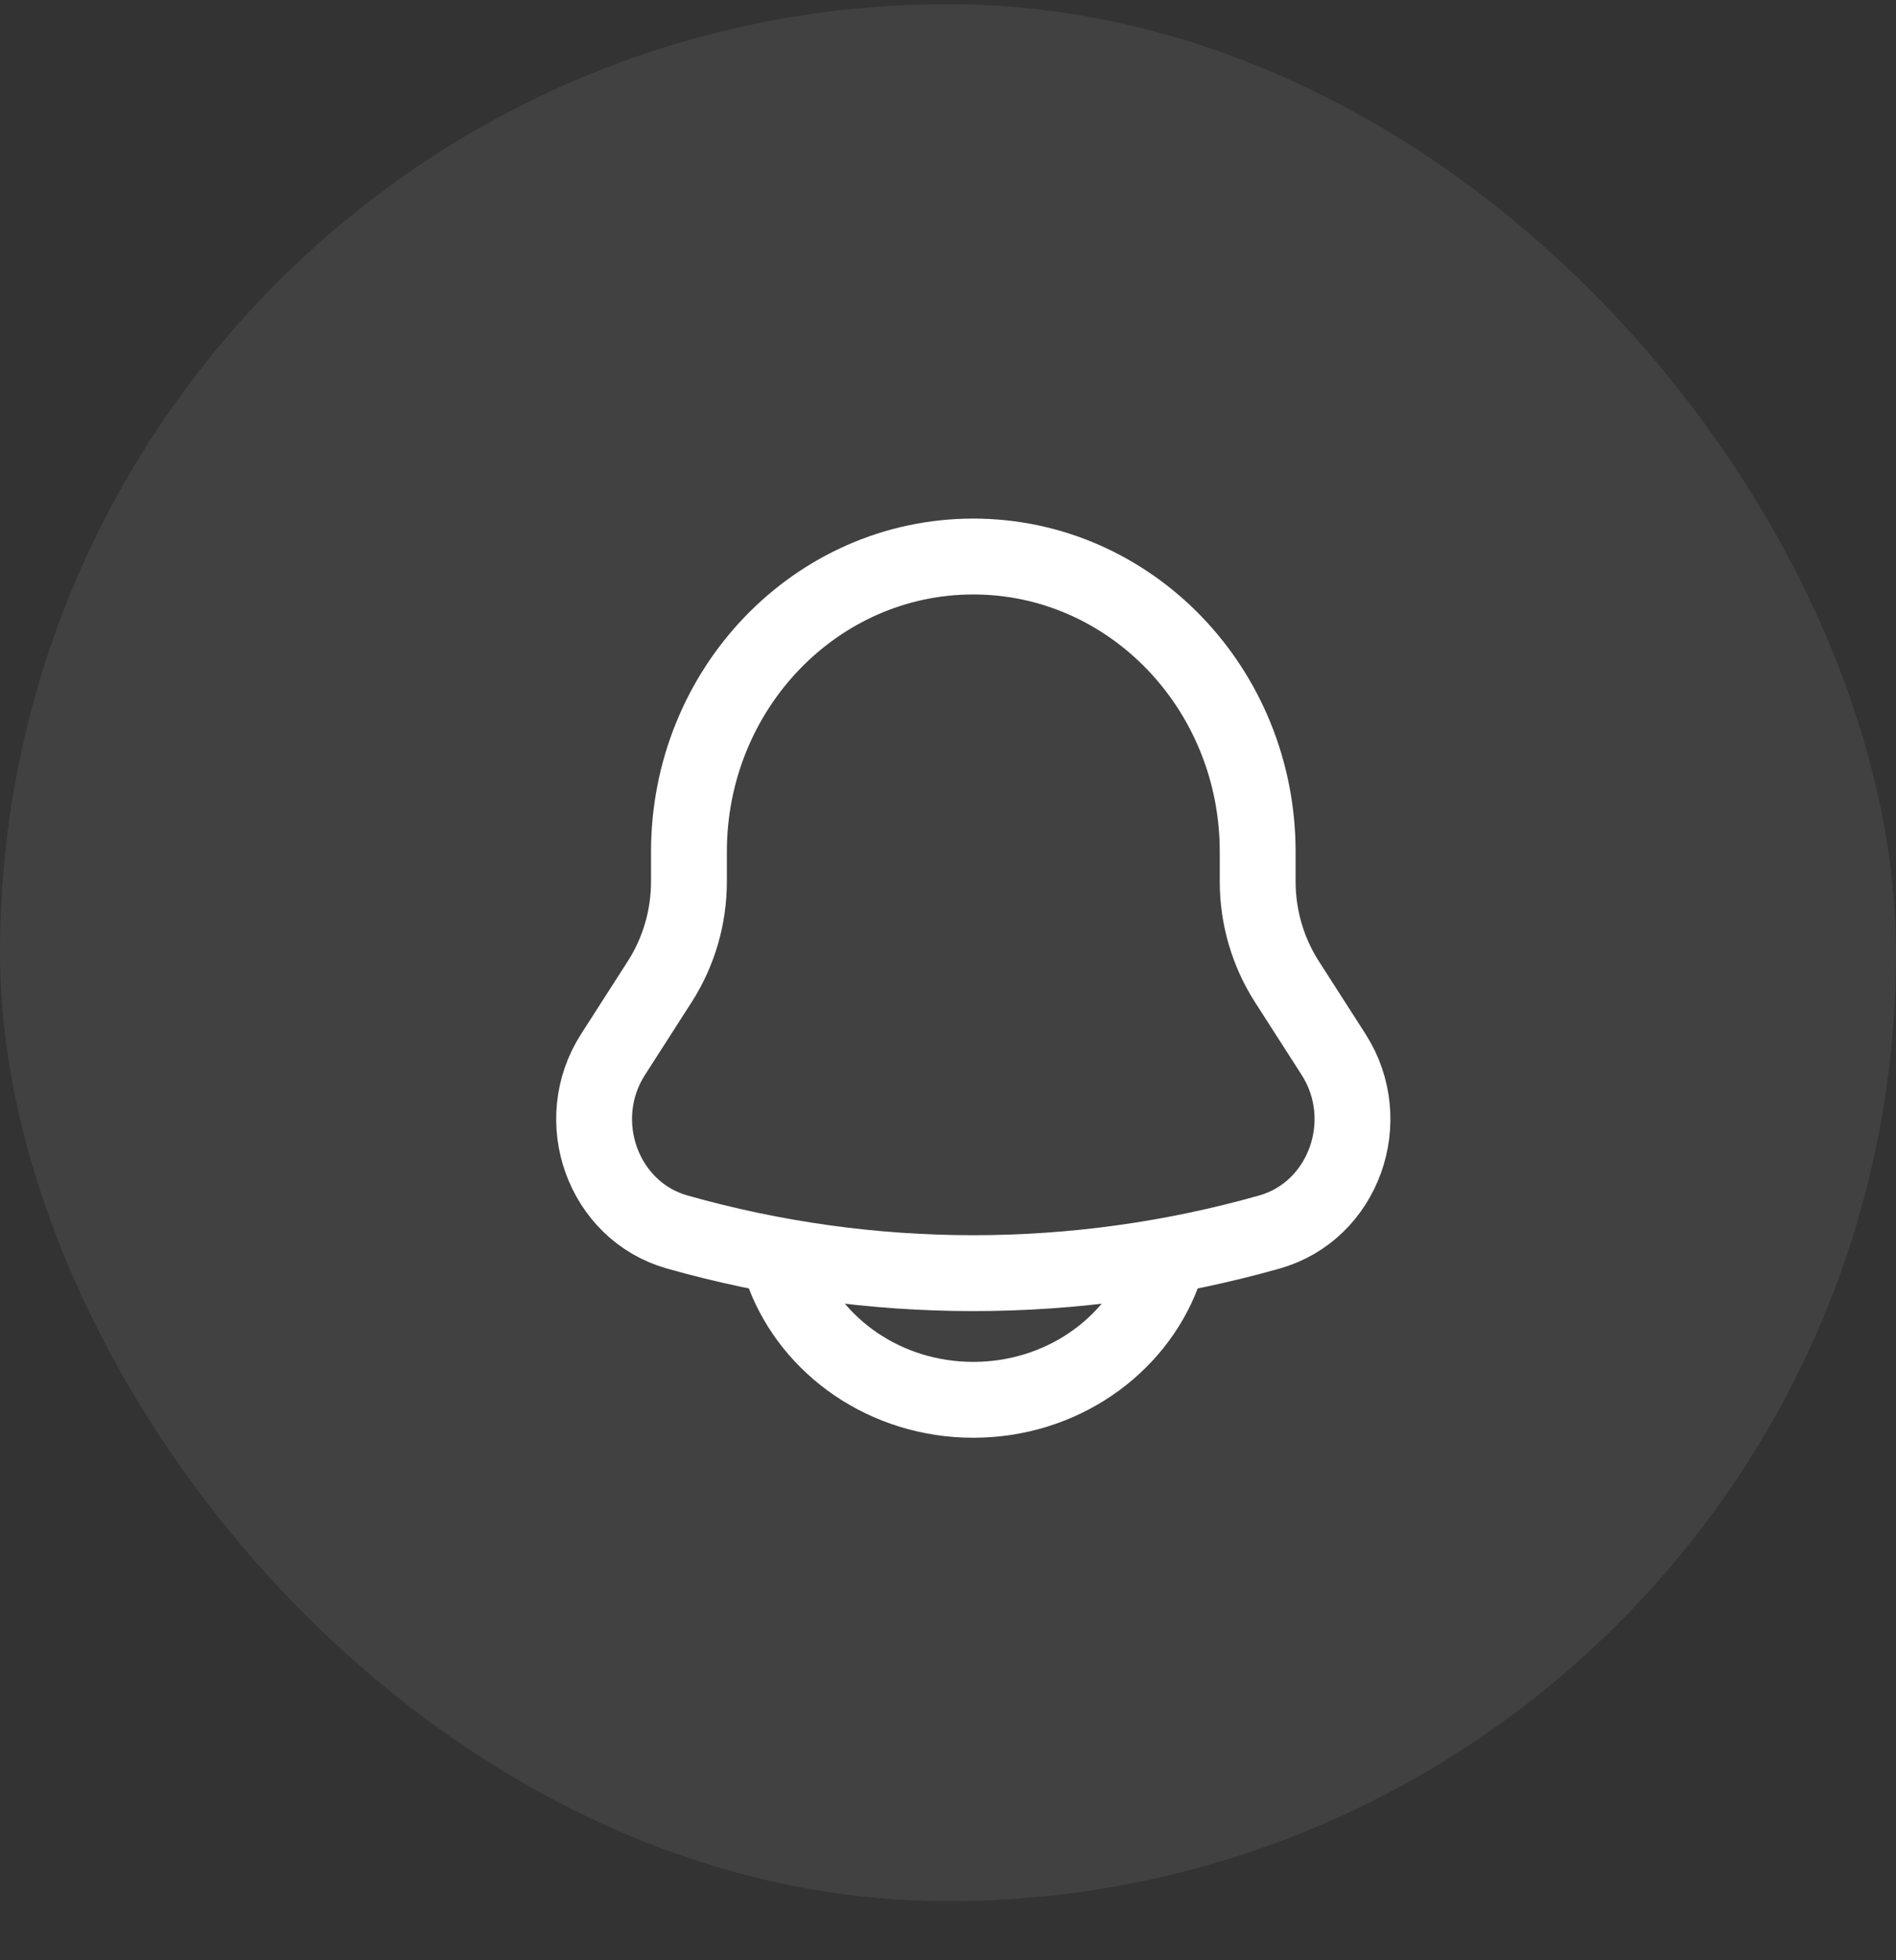
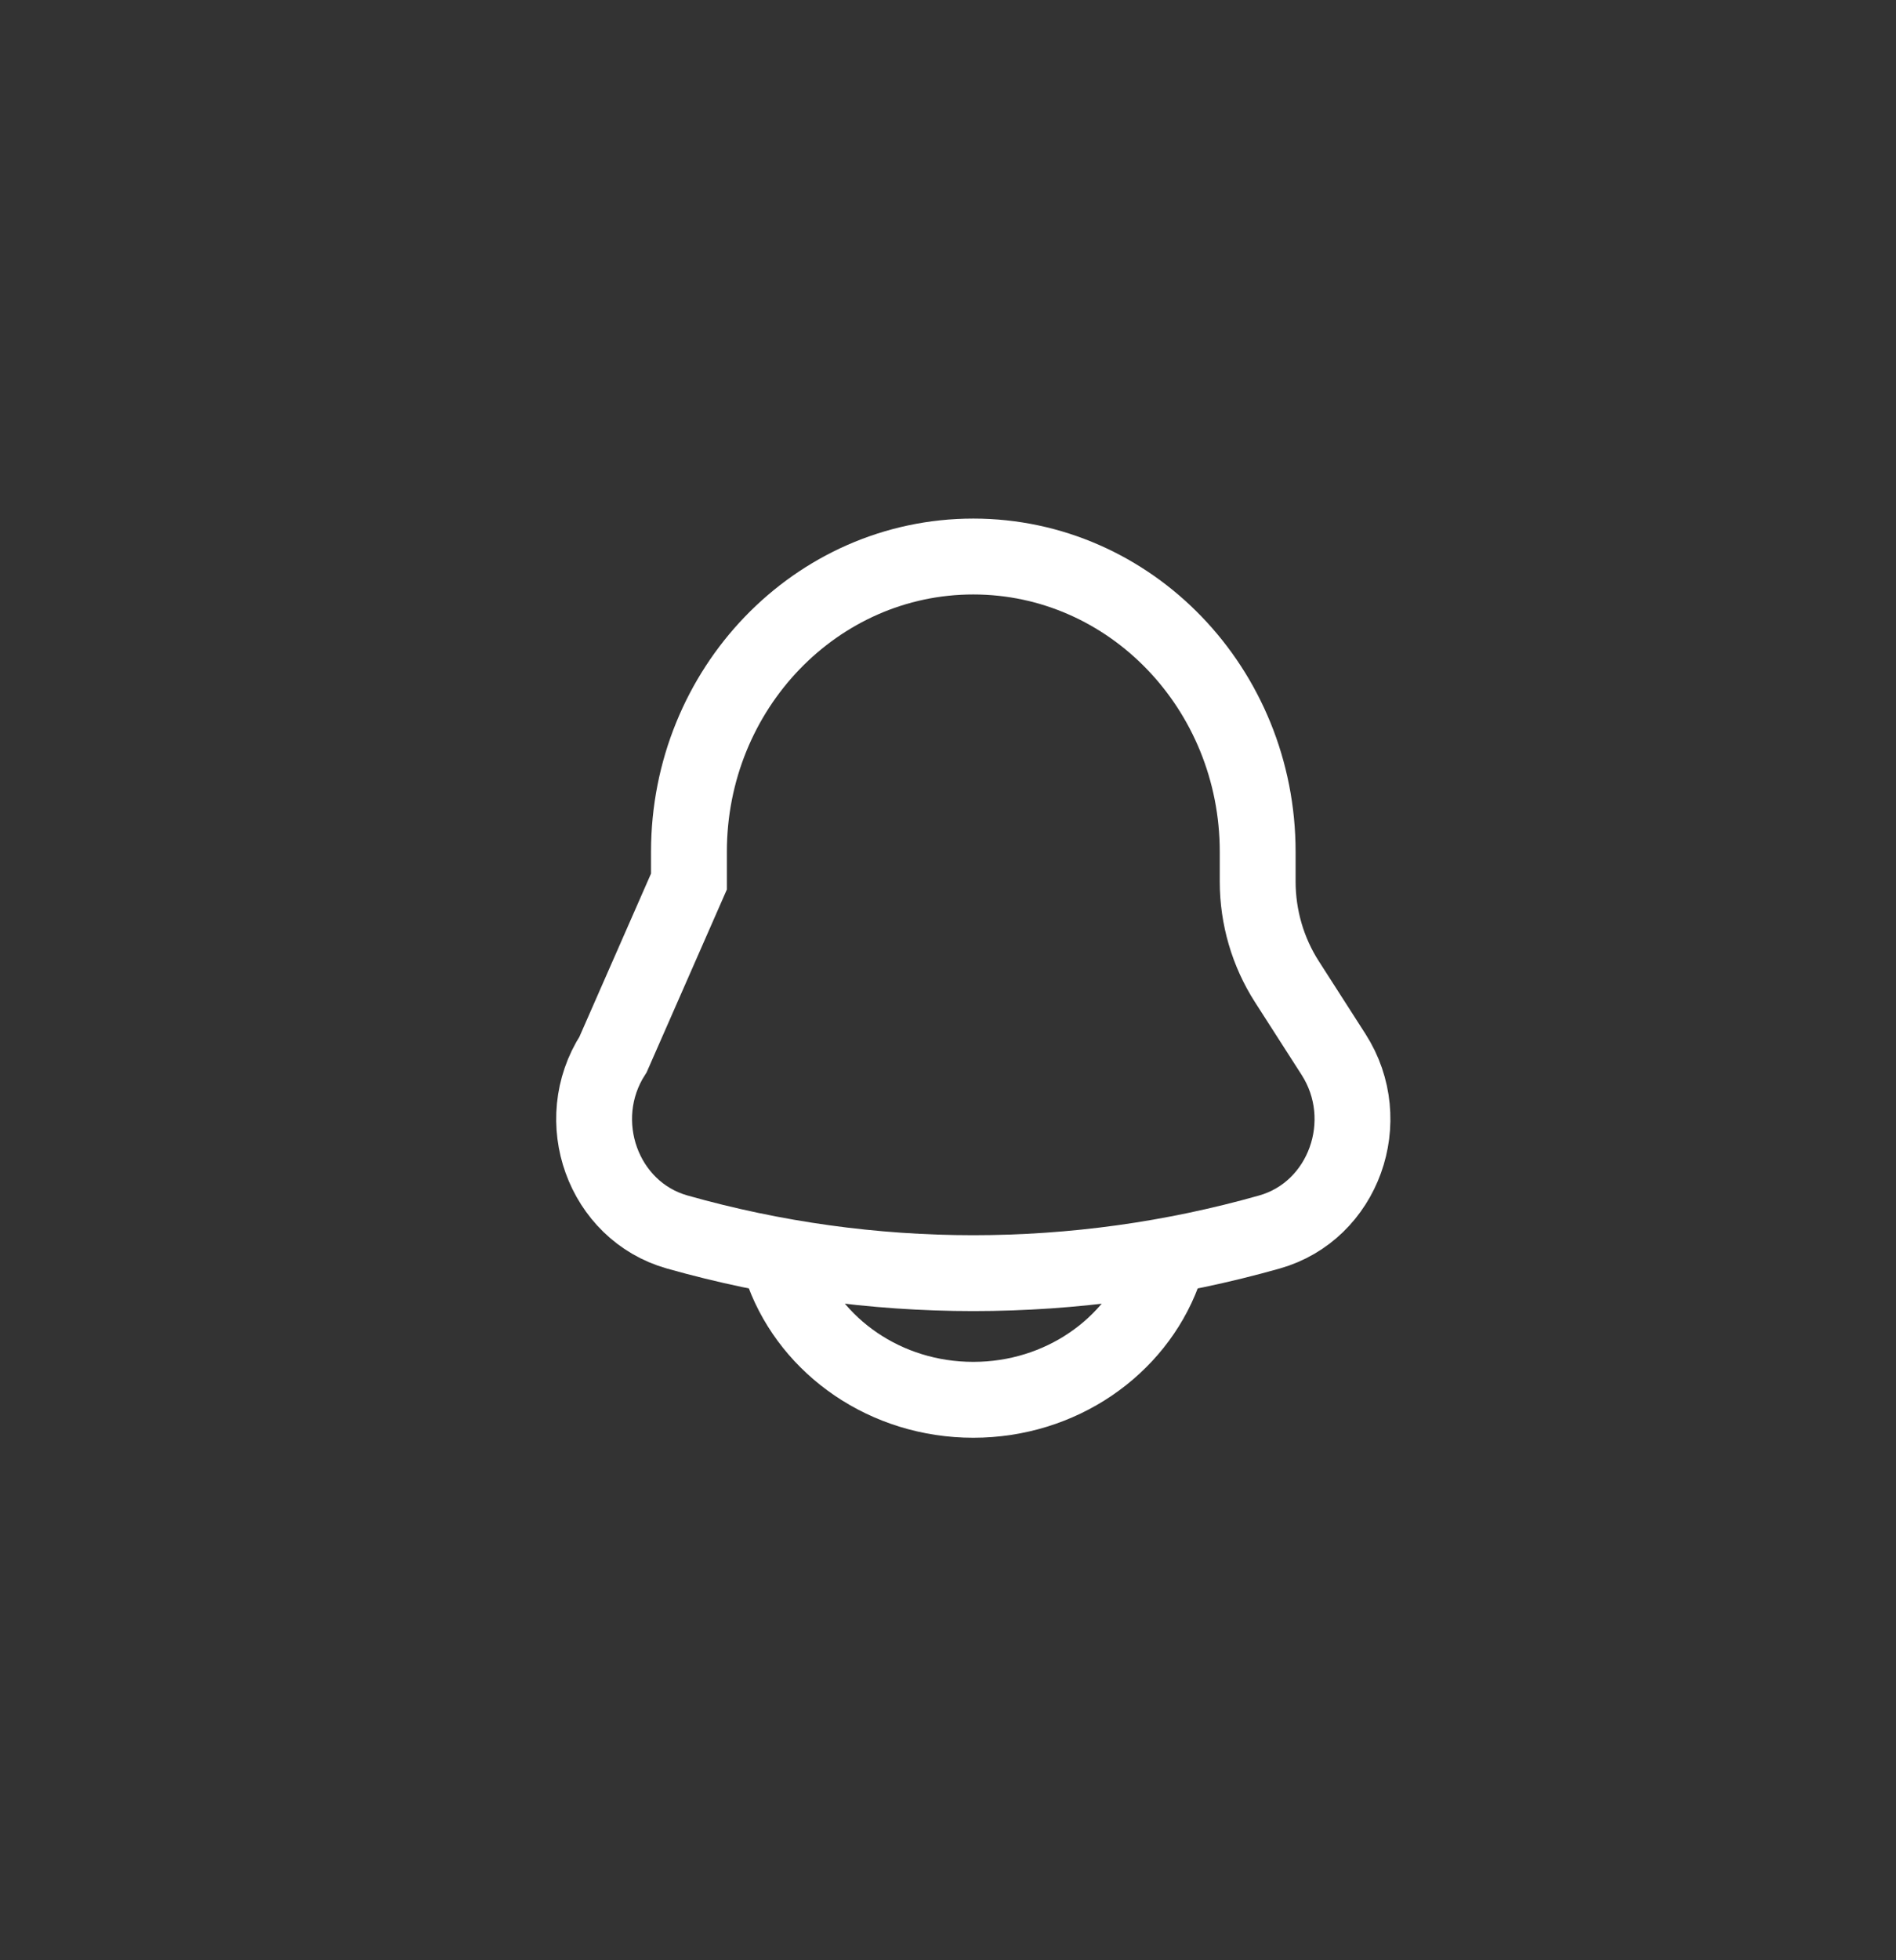
<svg xmlns="http://www.w3.org/2000/svg" width="30" height="31" viewBox="0 0 30 31" fill="none">
  <rect x="0" y="0" width="30" height="31" fill="#333333" stroke="none" />
-   <rect y="0.066" width="30" height="30" rx="15" fill="white" fill-opacity="0.07" />
-   <path d="M19.9 13.941V13.471C19.9 10.892 17.885 8.801 15.4 8.801C12.915 8.801 10.901 10.892 10.901 13.471V13.941C10.901 14.504 10.74 15.055 10.439 15.524L9.701 16.674C9.026 17.724 9.541 19.151 10.714 19.483C13.782 20.351 17.019 20.351 20.087 19.483C21.26 19.151 21.774 17.724 21.1 16.674L20.362 15.524C20.061 15.055 19.9 14.504 19.9 13.941Z" stroke="white" stroke-width="1.2" />
+   <path d="M19.9 13.941V13.471C19.9 10.892 17.885 8.801 15.4 8.801C12.915 8.801 10.901 10.892 10.901 13.471V13.941L9.701 16.674C9.026 17.724 9.541 19.151 10.714 19.483C13.782 20.351 17.019 20.351 20.087 19.483C21.26 19.151 21.774 17.724 21.1 16.674L20.362 15.524C20.061 15.055 19.9 14.504 19.9 13.941Z" stroke="white" stroke-width="1.2" />
  <path d="M12.4 20.137C12.837 21.302 14.015 22.137 15.4 22.137C16.785 22.137 17.964 21.302 18.4 20.137" stroke="white" stroke-width="1.2" stroke-linecap="round" />
</svg>